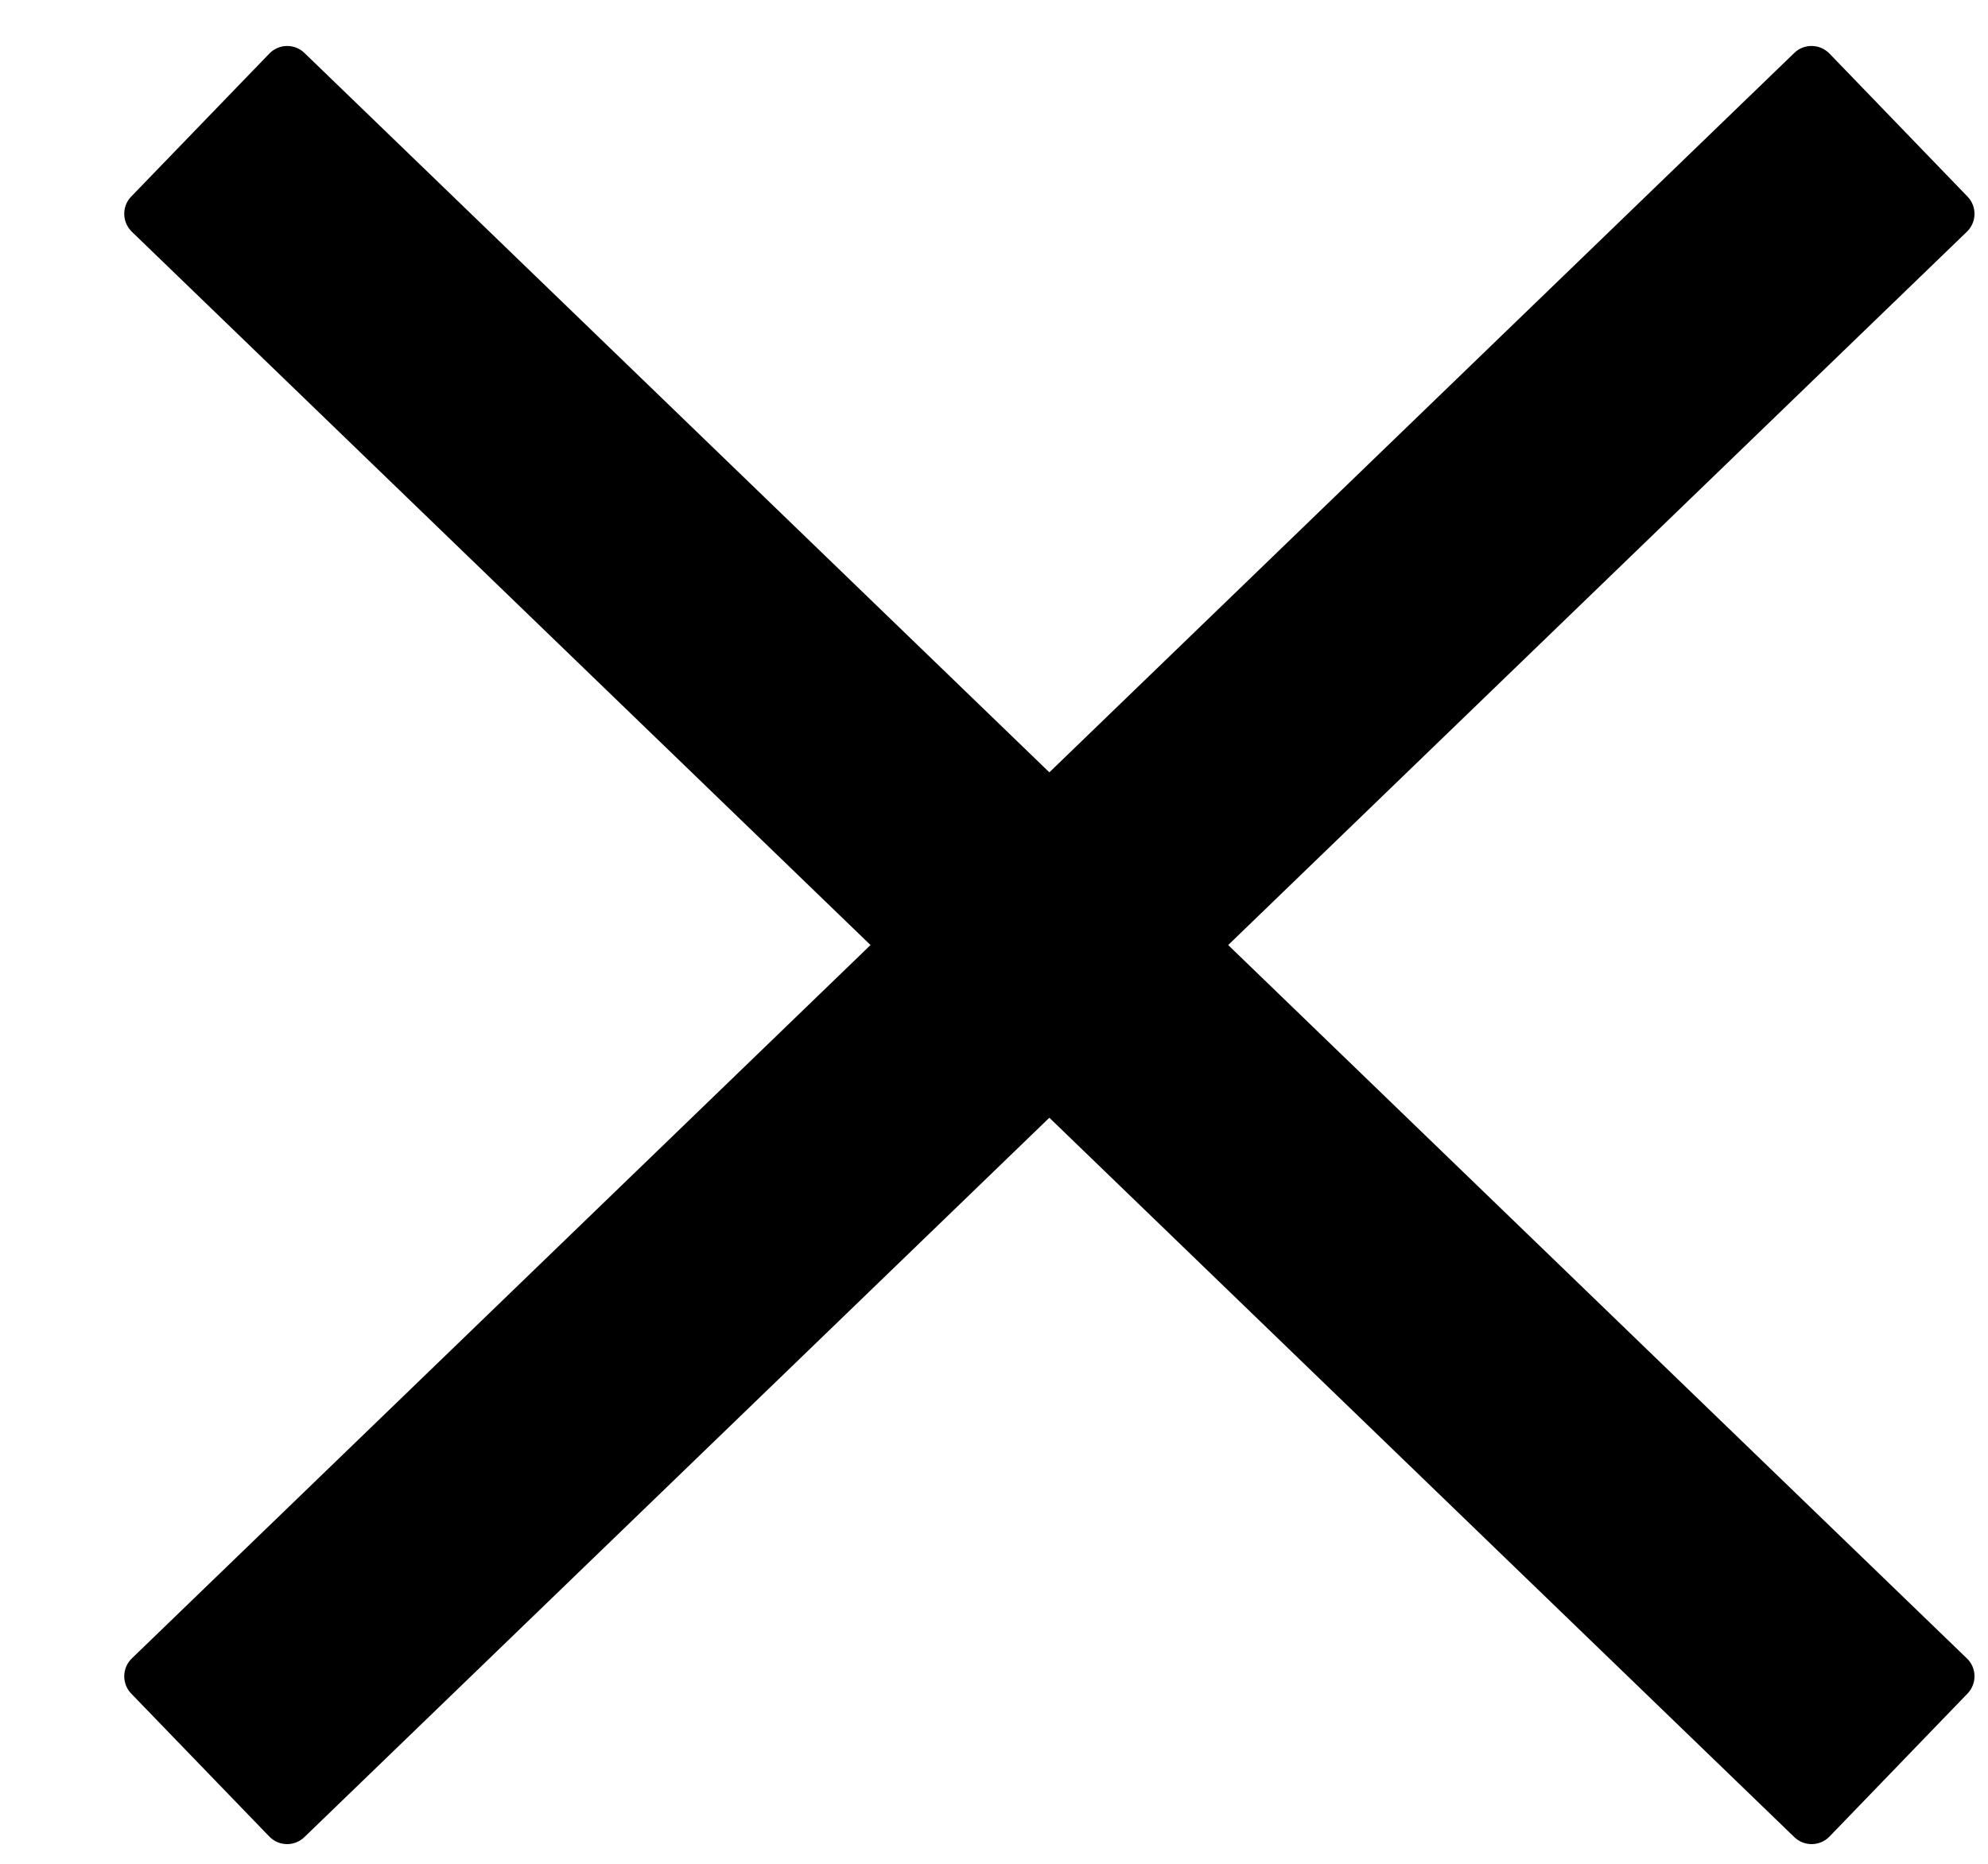
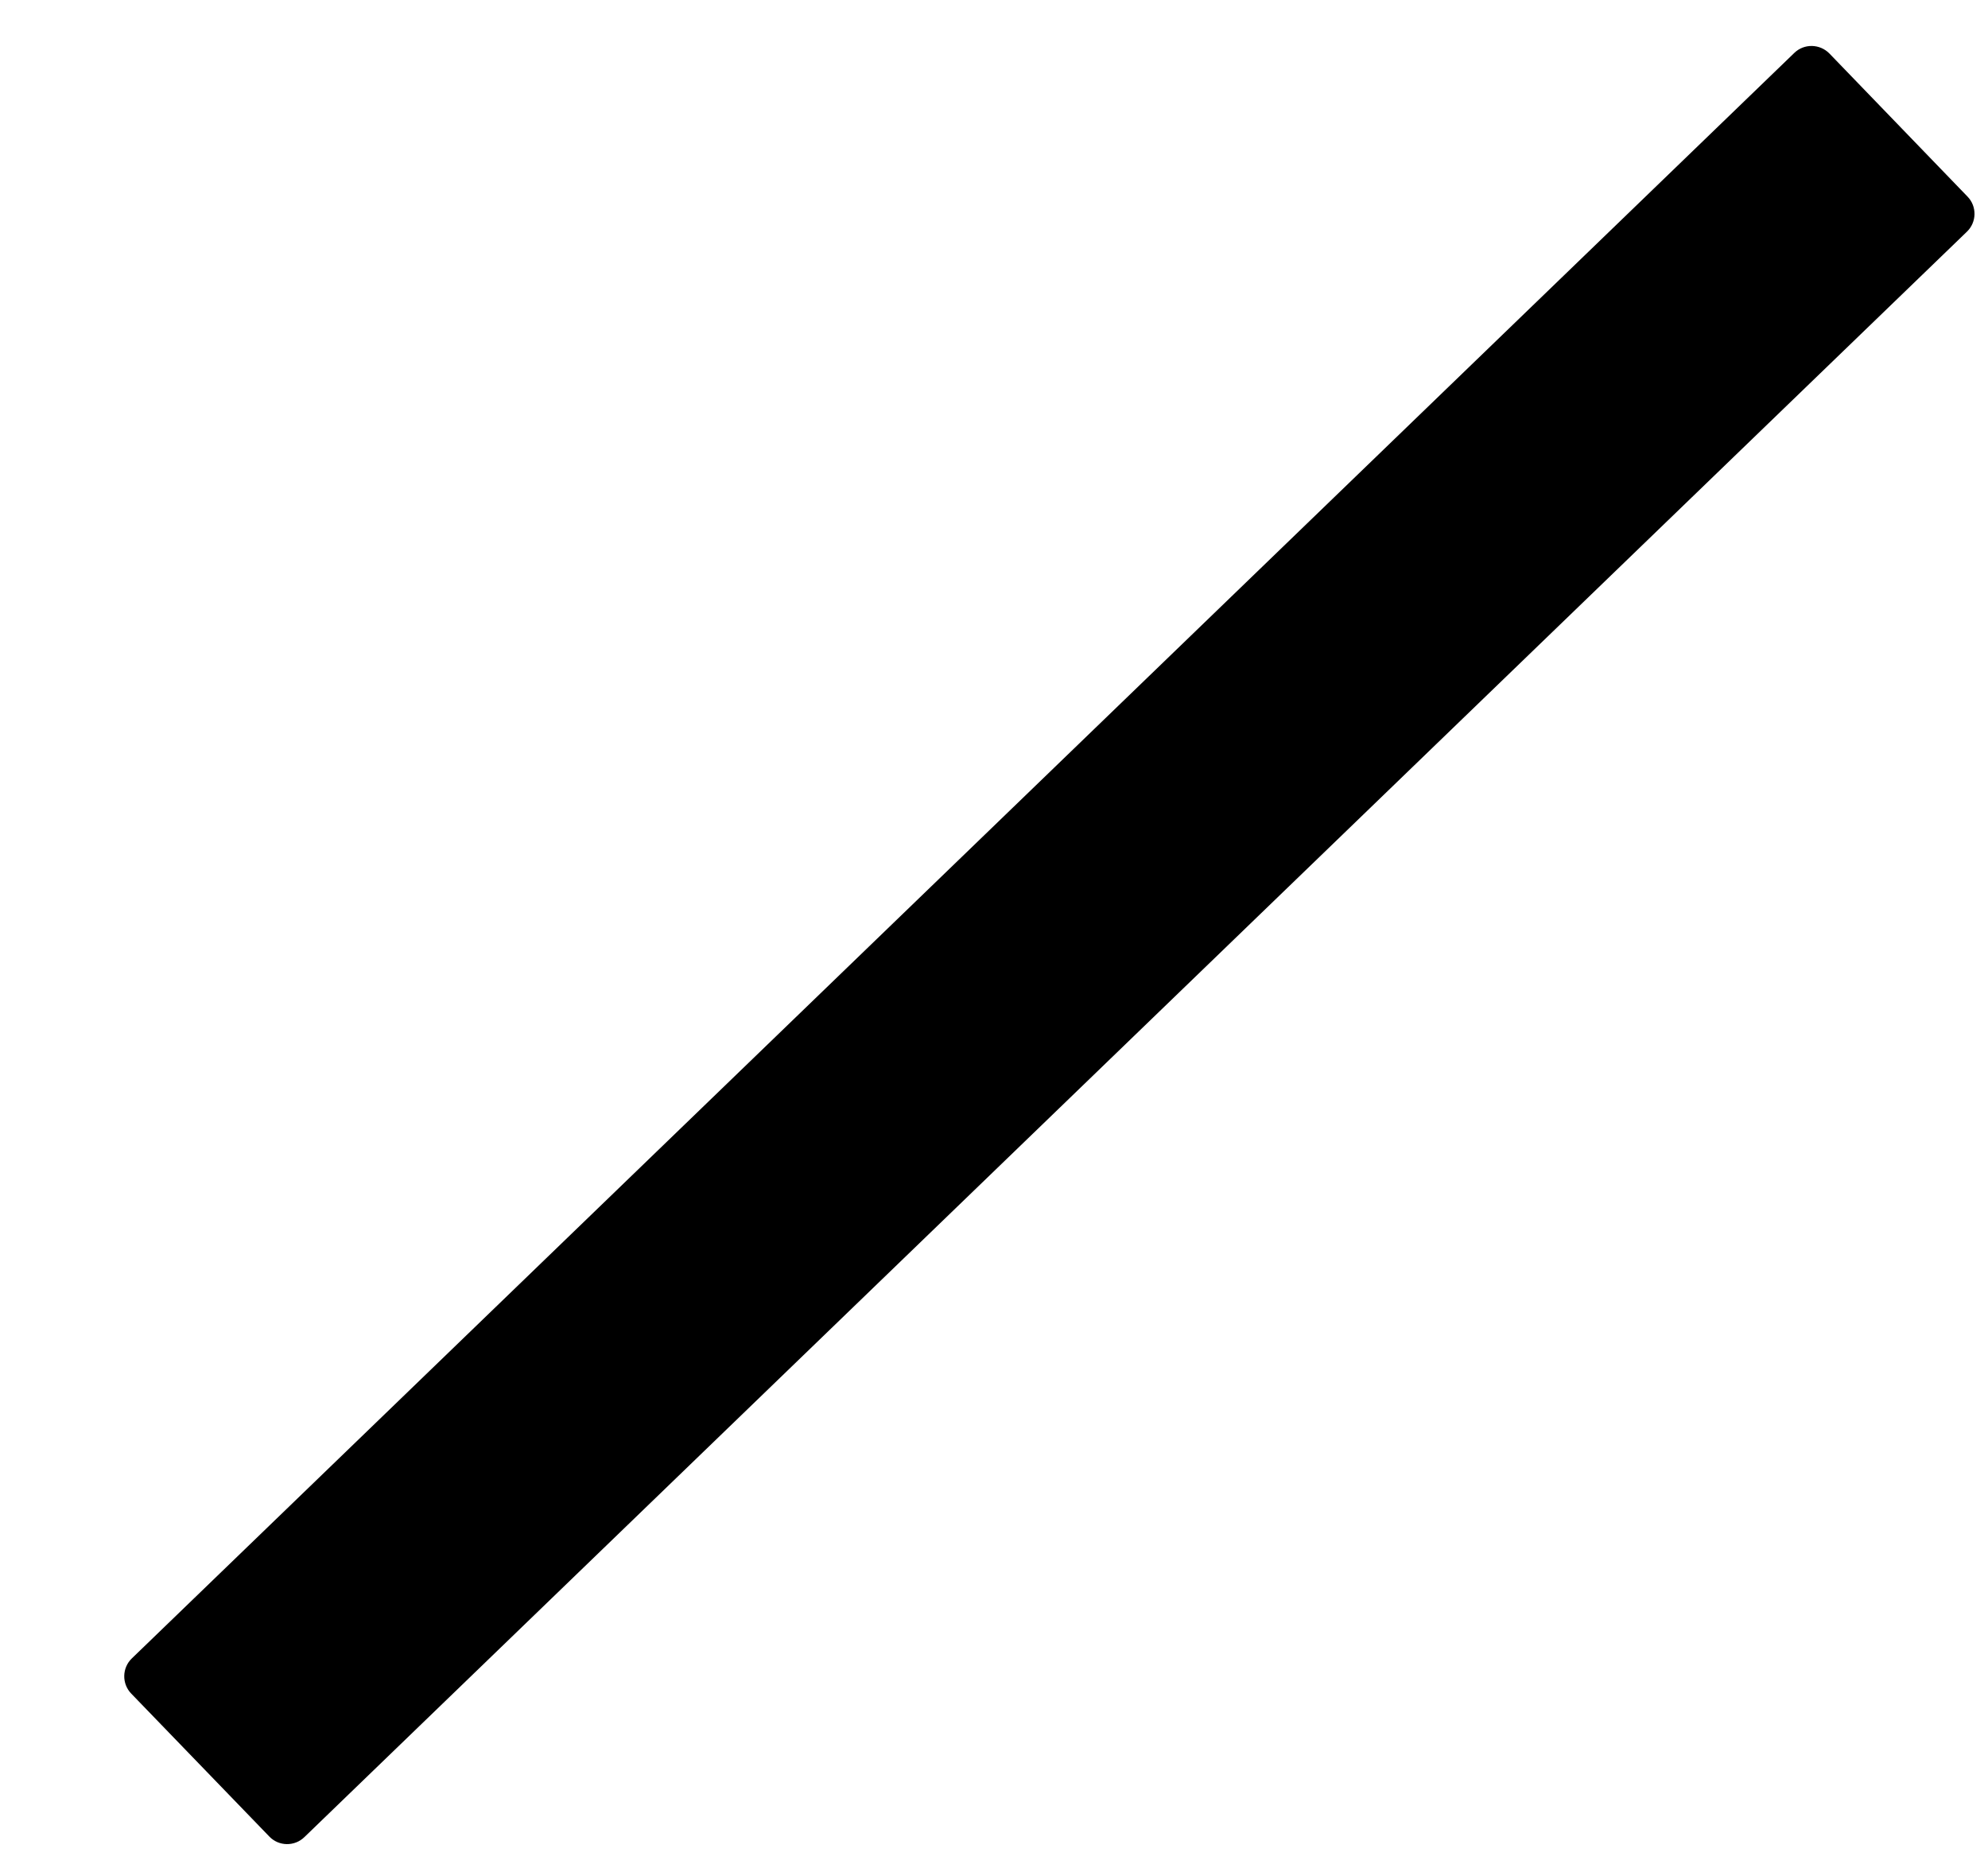
<svg xmlns="http://www.w3.org/2000/svg" xmlns:xlink="http://www.w3.org/1999/xlink" width="16" height="15" viewBox="0 0 16 15" version="1.1">
  <title>Vector</title>
  <desc>Created using Figma</desc>
  <g id="Canvas" transform="translate(12676 1143)">
    <g id="Vector">
      <use xlink:href="#path0_fill" transform="translate(-12675 -1142.63)" />
      <use xlink:href="#path1_fill" transform="translate(-12675 -1142.63)" />
    </g>
  </g>
  <defs>
-     <path id="path0_fill" d="M 1.168 0.061C 1.244 -0.018 1.371 -0.021 1.45 0.056L 14.83 12.977C 14.91 13.053 14.912 13.18 14.835 13.26L 13.724 14.411C 13.647 14.49 13.52 14.492 13.441 14.415L 0.061 1.495C -0.018 1.418 -0.021 1.291 0.056 1.212L 1.168 0.061Z" />
    <path id="path1_fill" d="M 1.168 14.411C 1.244 14.49 1.371 14.492 1.45 14.415L 14.83 1.495C 14.91 1.418 14.912 1.291 14.835 1.212L 13.724 0.061C 13.647 -0.018 13.52 -0.021 13.441 0.056L 0.061 12.977C -0.018 13.053 -0.021 13.18 0.056 13.26L 1.168 14.411Z" />
  </defs>
</svg>